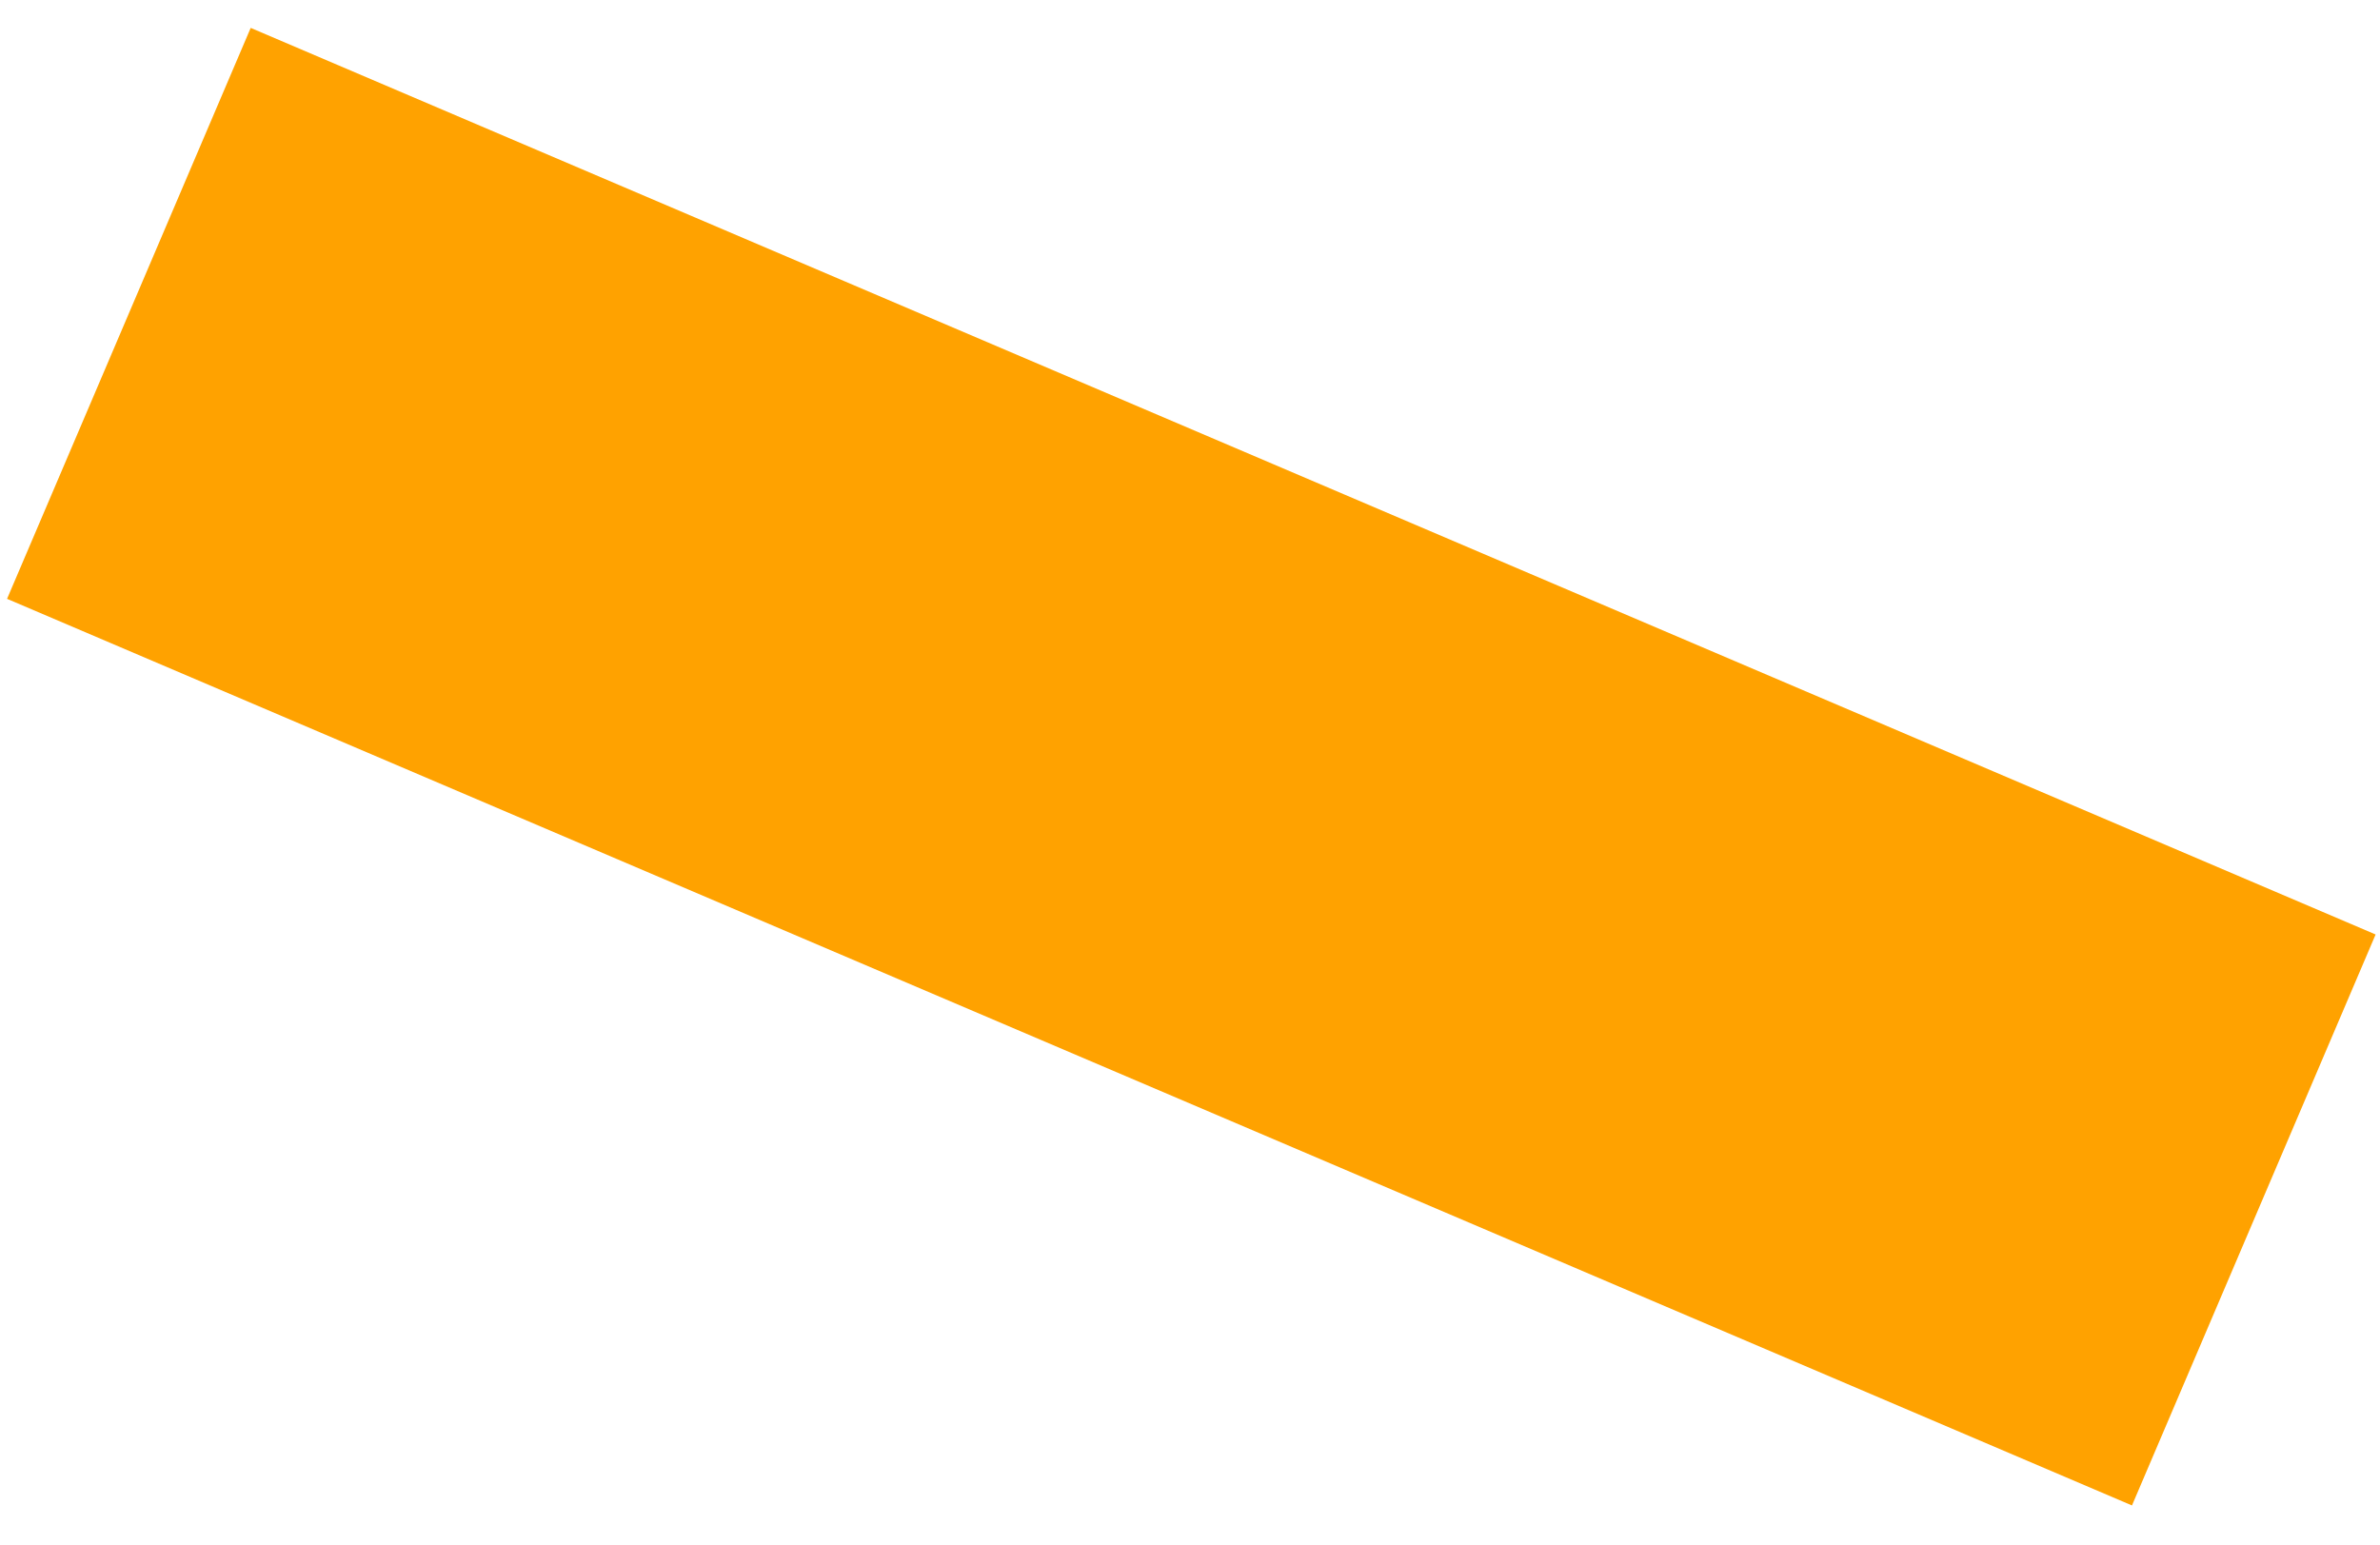
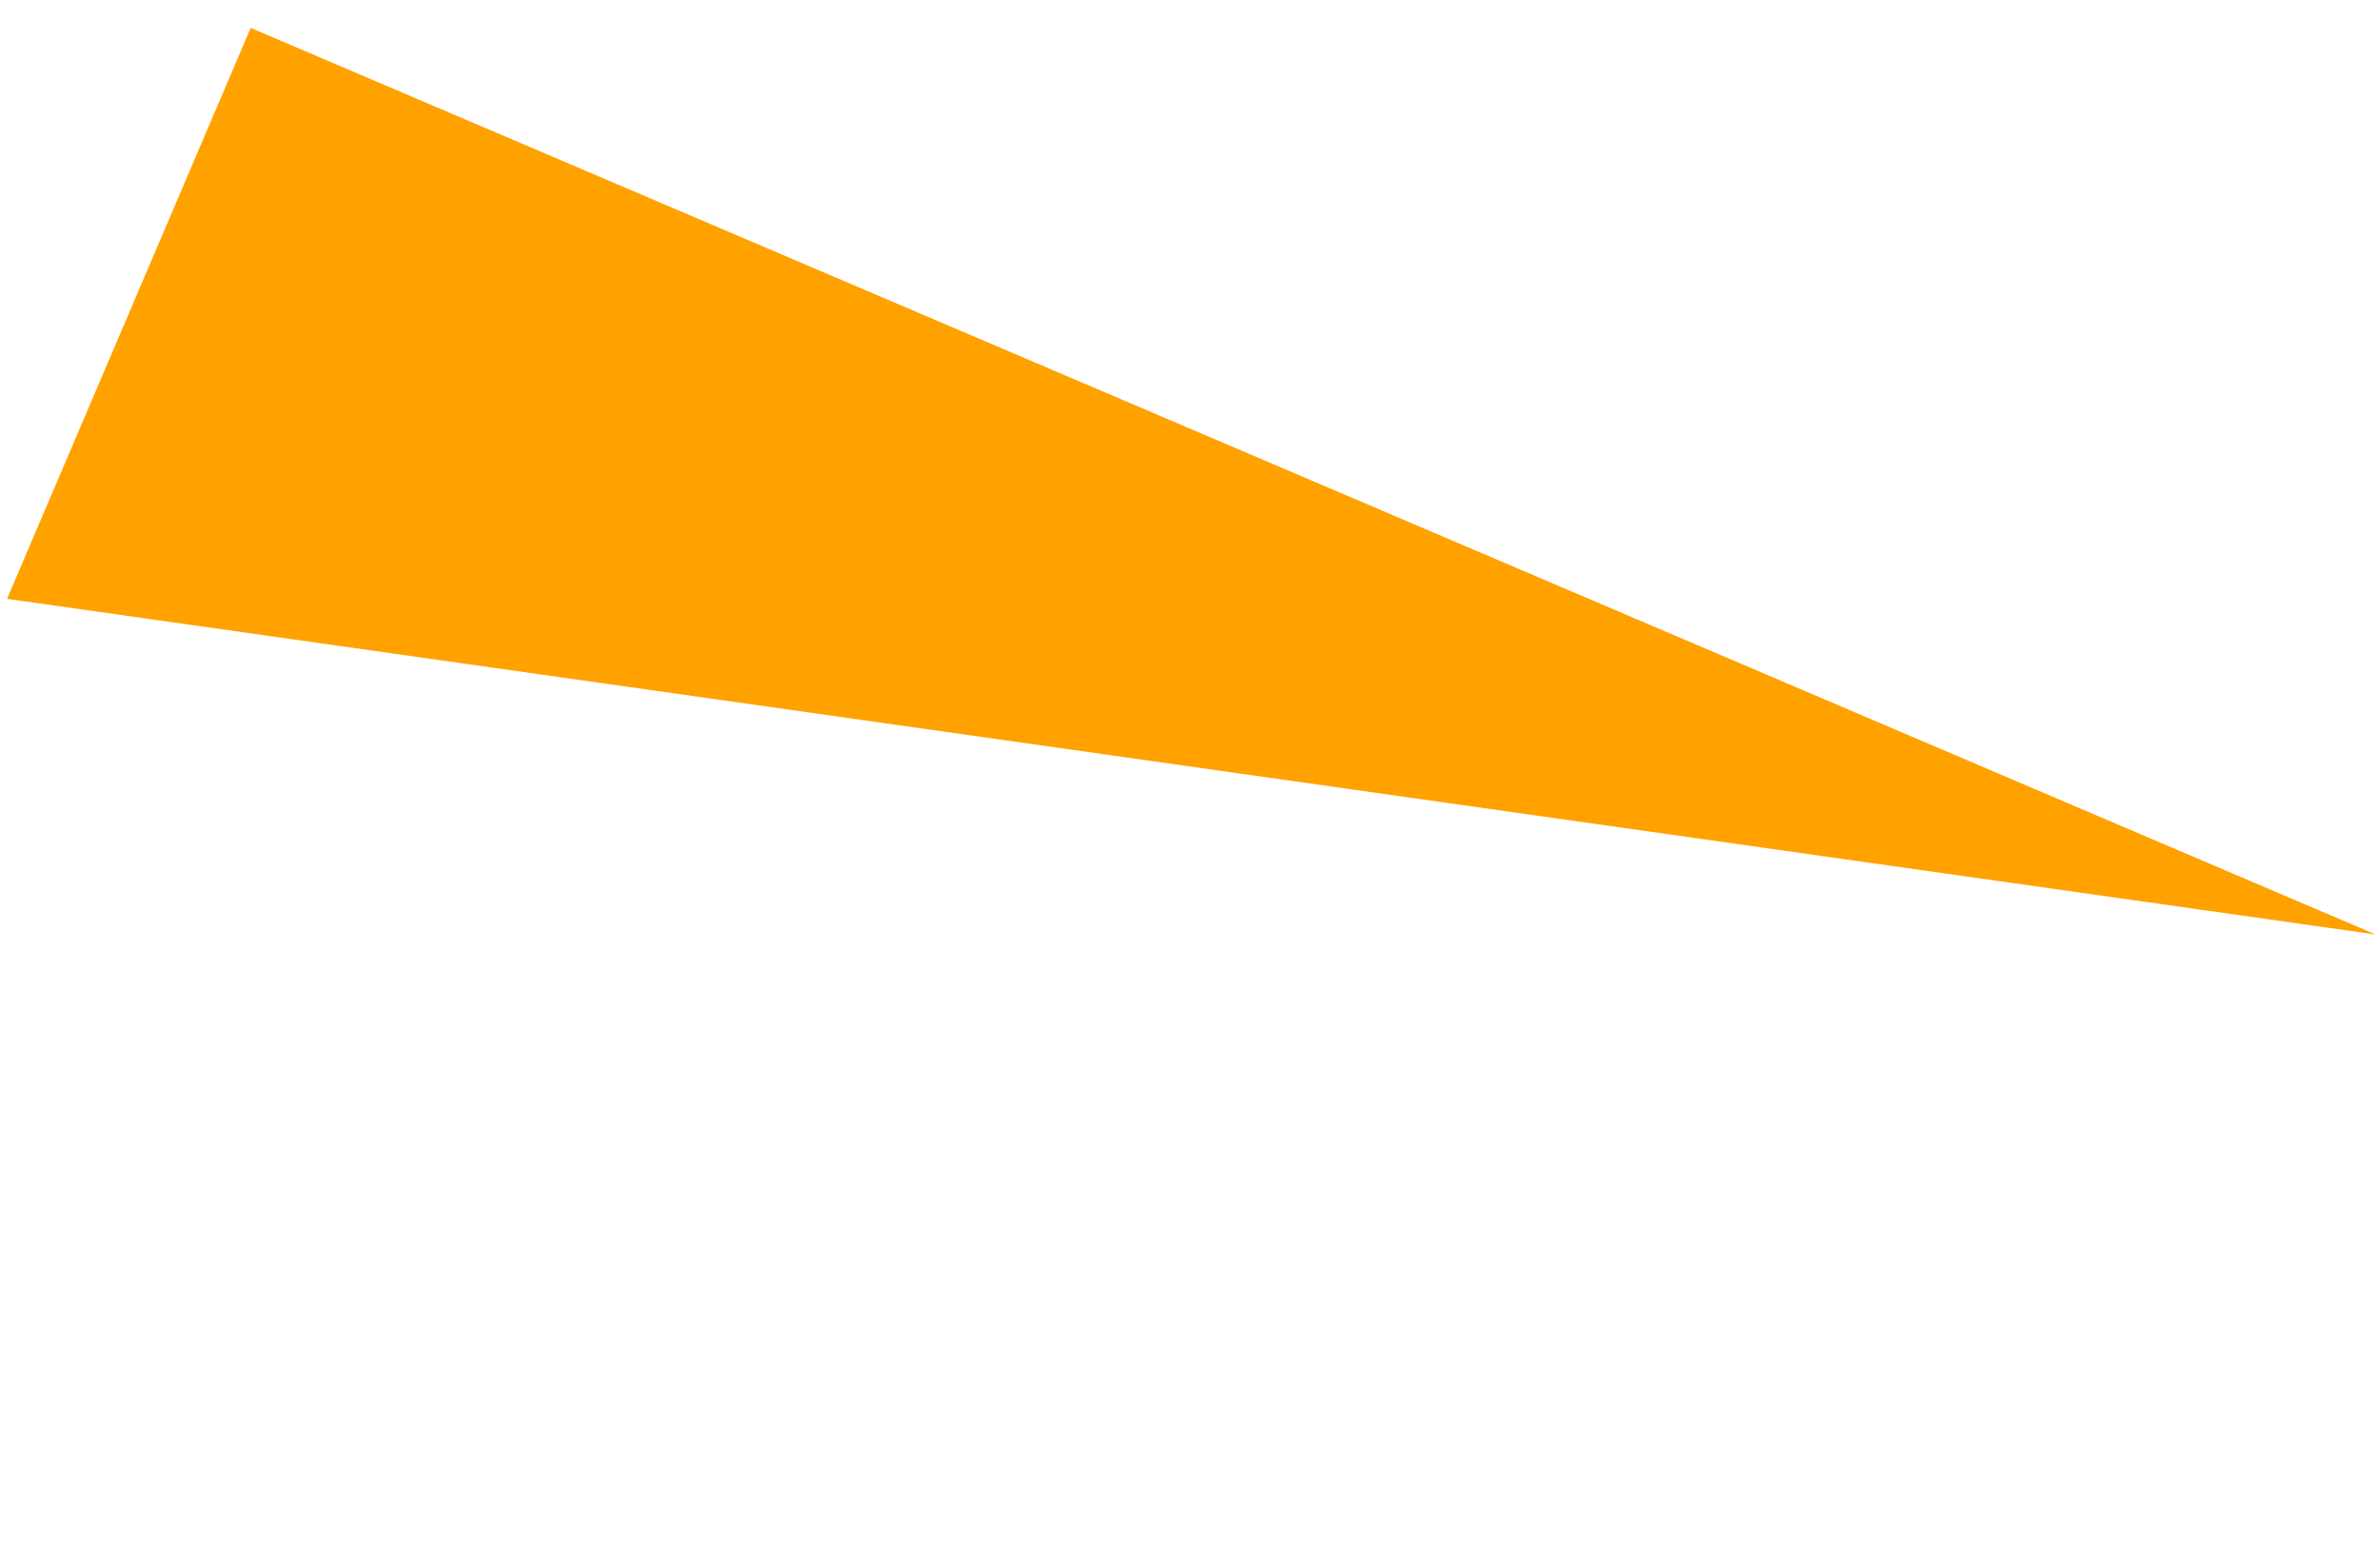
<svg xmlns="http://www.w3.org/2000/svg" width="57" height="37" viewBox="0 0 57 37" fill="none">
-   <path d="M56.895 22.382L6.004 0.668L0.169 14.343L51.06 36.057L56.895 22.382Z" fill="#FFA200" />
+   <path d="M56.895 22.382L6.004 0.668L0.169 14.343L56.895 22.382Z" fill="#FFA200" />
</svg>